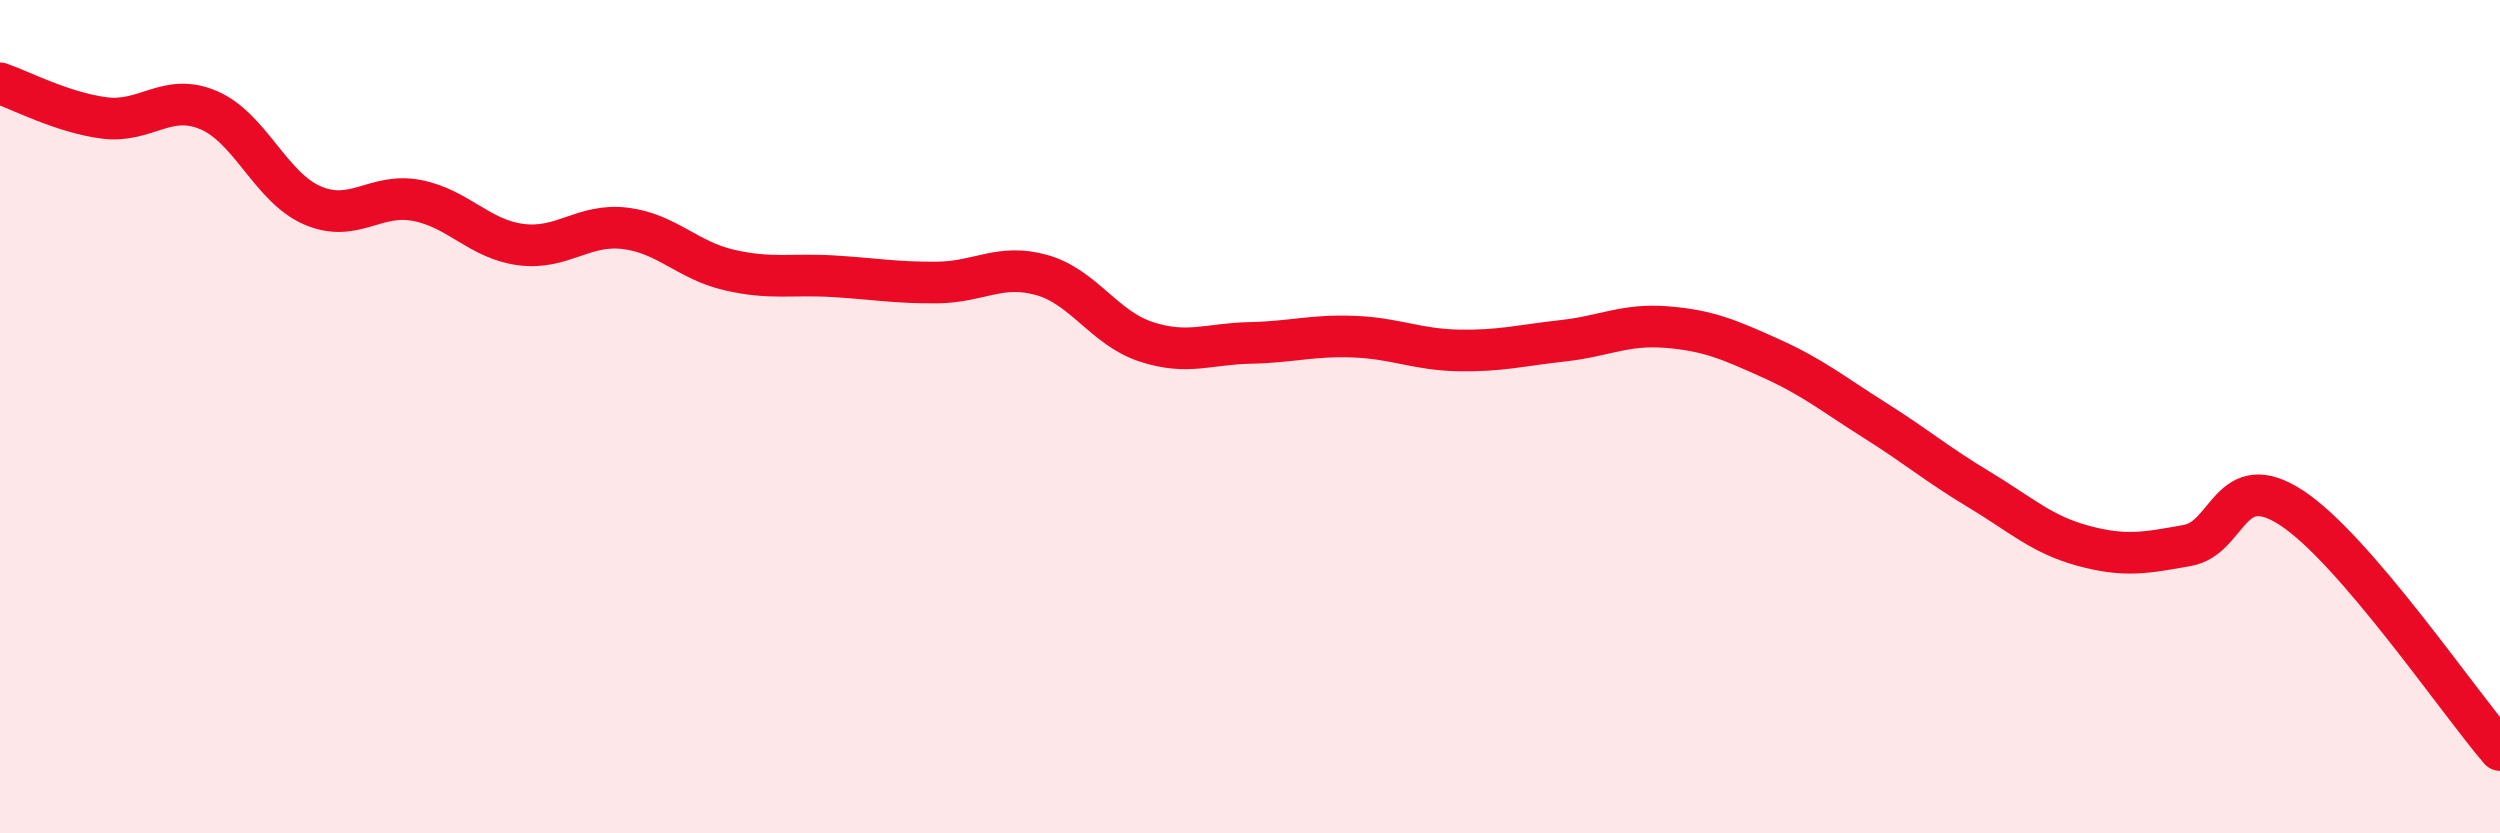
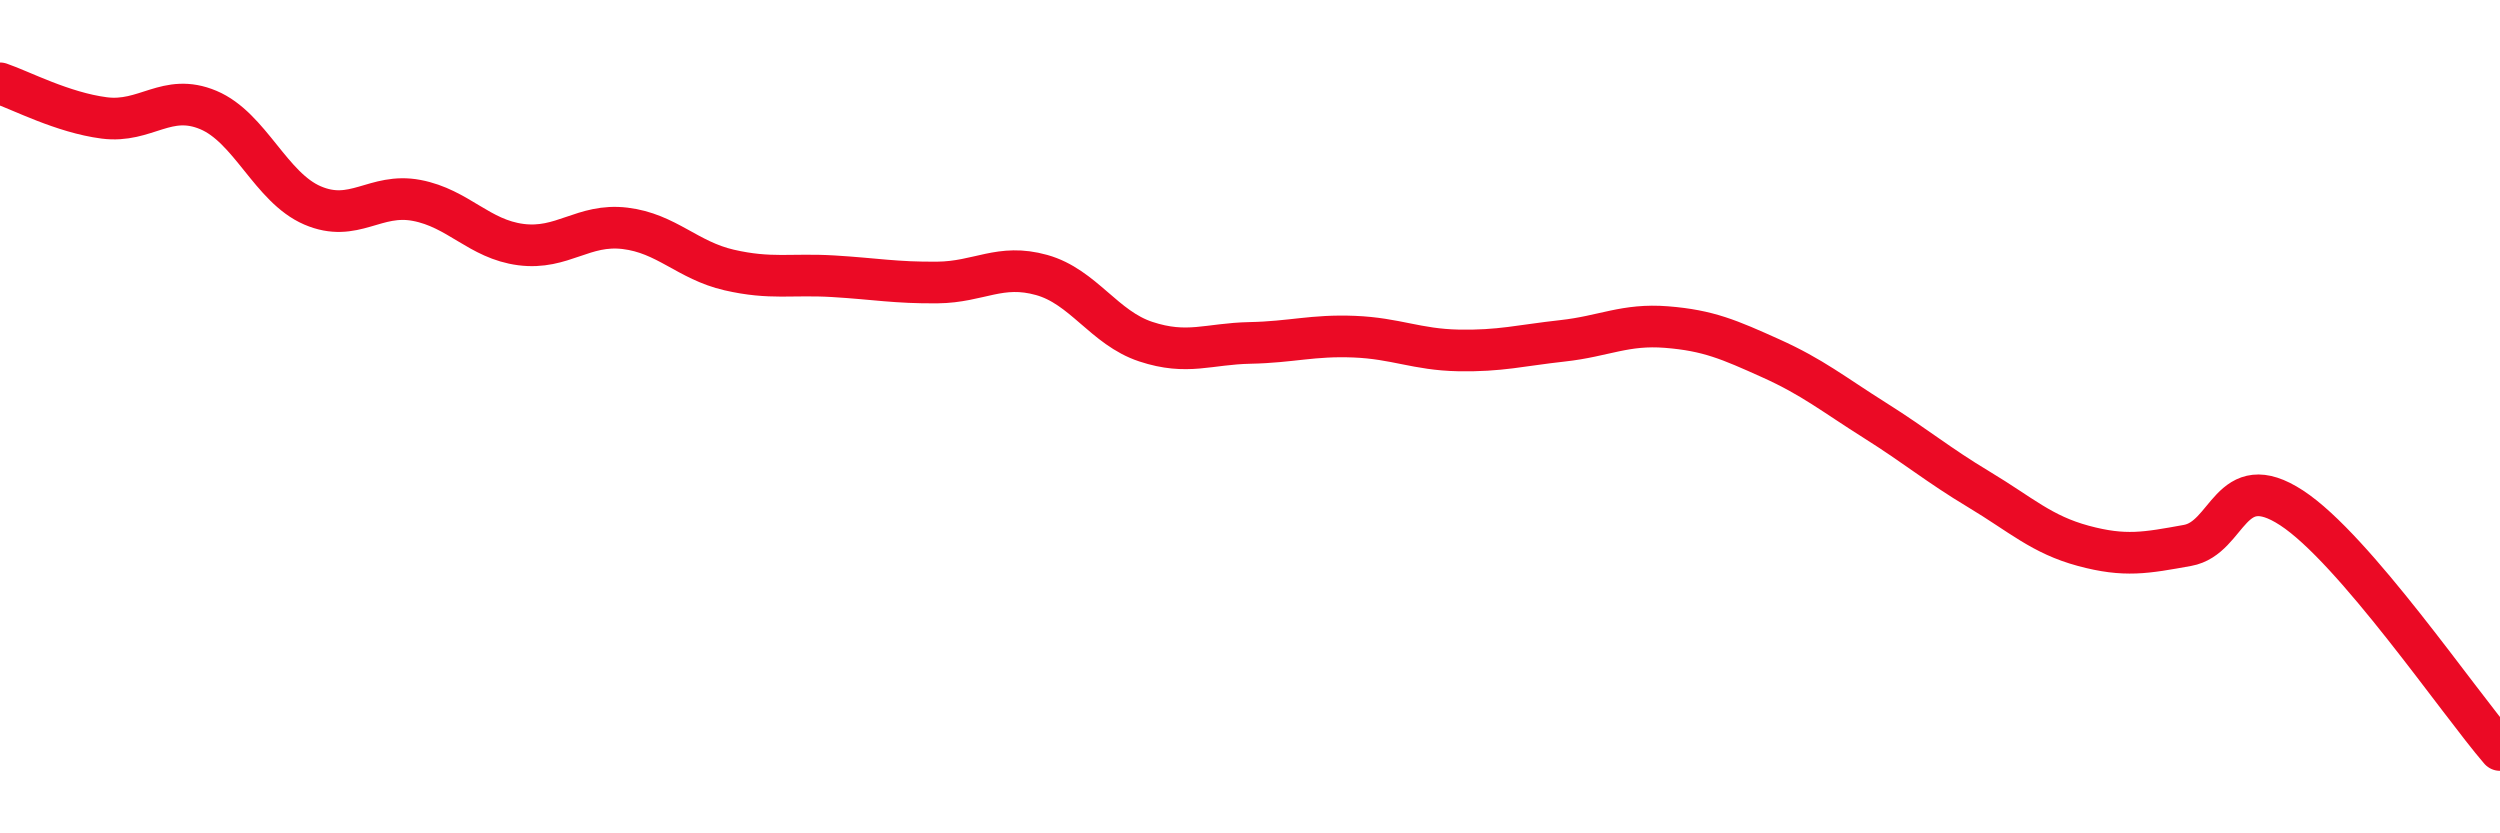
<svg xmlns="http://www.w3.org/2000/svg" width="60" height="20" viewBox="0 0 60 20">
-   <path d="M 0,2 C 0.5,2.17 1.5,2.7 2.5,2.83 C 3.5,2.96 4,2.22 5,2.64 C 6,3.06 6.5,4.5 7.5,4.93 C 8.5,5.36 9,4.62 10,4.81 C 11,5 11.5,5.74 12.5,5.87 C 13.5,6 14,5.36 15,5.48 C 16,5.6 16.5,6.25 17.5,6.48 C 18.5,6.71 19,6.57 20,6.63 C 21,6.69 21.5,6.79 22.5,6.78 C 23.5,6.77 24,6.32 25,6.6 C 26,6.88 26.5,7.87 27.5,8.2 C 28.5,8.53 29,8.25 30,8.23 C 31,8.21 31.5,8.04 32.5,8.08 C 33.5,8.12 34,8.39 35,8.41 C 36,8.43 36.5,8.29 37.5,8.18 C 38.5,8.07 39,7.77 40,7.85 C 41,7.93 41.5,8.15 42.5,8.6 C 43.5,9.05 44,9.46 45,10.09 C 46,10.72 46.5,11.15 47.5,11.75 C 48.5,12.35 49,12.83 50,13.1 C 51,13.37 51.5,13.27 52.5,13.09 C 53.5,12.91 53.5,11.21 55,12.19 C 56.5,13.17 59,16.84 60,18L60 20L0 20Z" fill="#EB0A25" opacity="0.1" stroke-linecap="round" stroke-linejoin="round" />
  <path d="M 0,2 C 0.5,2.17 1.5,2.7 2.5,2.83 C 3.5,2.96 4,2.22 5,2.64 C 6,3.06 6.5,4.5 7.5,4.93 C 8.5,5.36 9,4.62 10,4.81 C 11,5 11.5,5.74 12.5,5.87 C 13.5,6 14,5.36 15,5.48 C 16,5.6 16.5,6.25 17.5,6.48 C 18.5,6.71 19,6.57 20,6.63 C 21,6.69 21.5,6.79 22.5,6.78 C 23.5,6.77 24,6.32 25,6.6 C 26,6.88 26.5,7.87 27.5,8.2 C 28.5,8.53 29,8.25 30,8.23 C 31,8.21 31.5,8.04 32.5,8.08 C 33.5,8.12 34,8.39 35,8.41 C 36,8.43 36.5,8.29 37.5,8.18 C 38.5,8.07 39,7.77 40,7.85 C 41,7.93 41.5,8.15 42.5,8.6 C 43.5,9.05 44,9.46 45,10.09 C 46,10.72 46.5,11.15 47.5,11.75 C 48.5,12.35 49,12.83 50,13.1 C 51,13.37 51.5,13.27 52.5,13.09 C 53.5,12.91 53.5,11.21 55,12.19 C 56.5,13.17 59,16.84 60,18" stroke="#EB0A25" stroke-width="1" fill="none" stroke-linecap="round" stroke-linejoin="round" />
</svg>